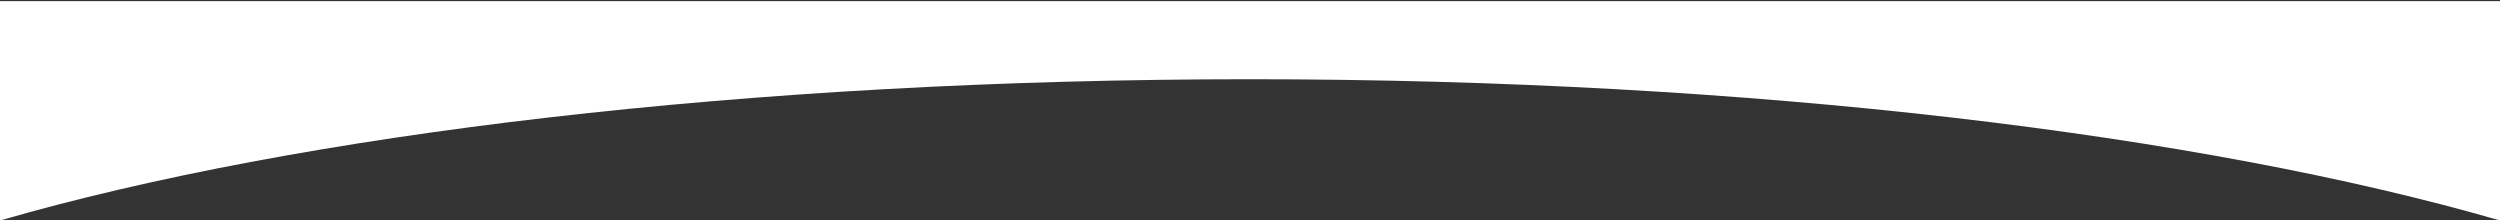
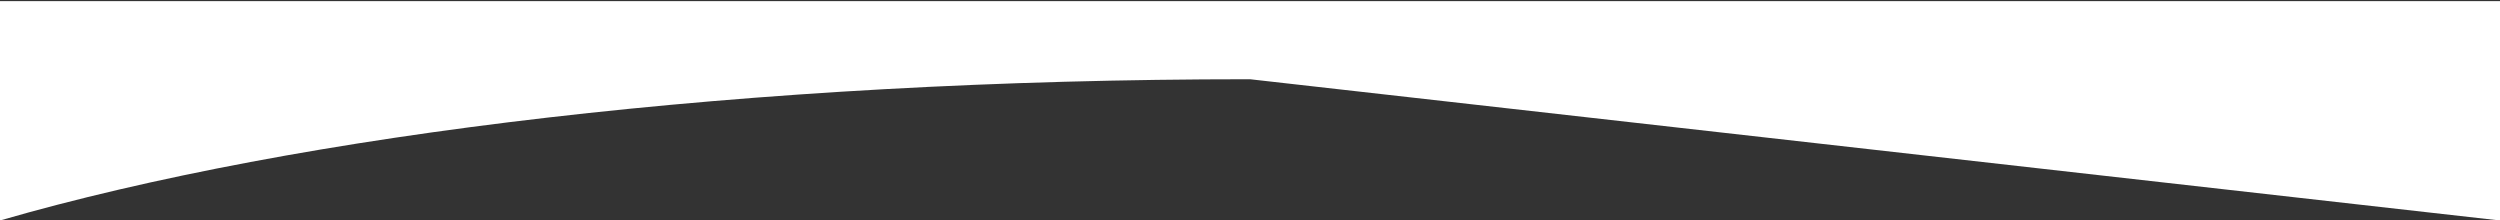
<svg xmlns="http://www.w3.org/2000/svg" width="1440px" height="127px" viewBox="0 0 1440 127" version="1.1">
  <rect x="0" y="0" width="1440" height="127" fill="#333333" stroke="none" />
  <title>curve</title>
  <desc>Created with Sketch.</desc>
  <defs />
  <g id="Page-1" stroke="none" stroke-width="1" fill="none" fill-rule="evenodd">
    <g id="Desktop-HD" transform="translate(0, -867)" fill="#FFFFFF">
-       <path d="M1440,867.639 L1440,994 L0,994 L0,867.639 C171.879,917.36 430.62,949 720,949 C1009.38,949 1268.121,917.36 1440,867.639 Z" id="curve" transform="translate(720, 930.82) scale(1, -1) translate(-720, -930.82) " />
+       <path d="M1440,867.639 L1440,994 L0,994 L0,867.639 C171.879,917.36 430.62,949 720,949 Z" id="curve" transform="translate(720, 930.82) scale(1, -1) translate(-720, -930.82) " />
    </g>
  </g>
</svg>